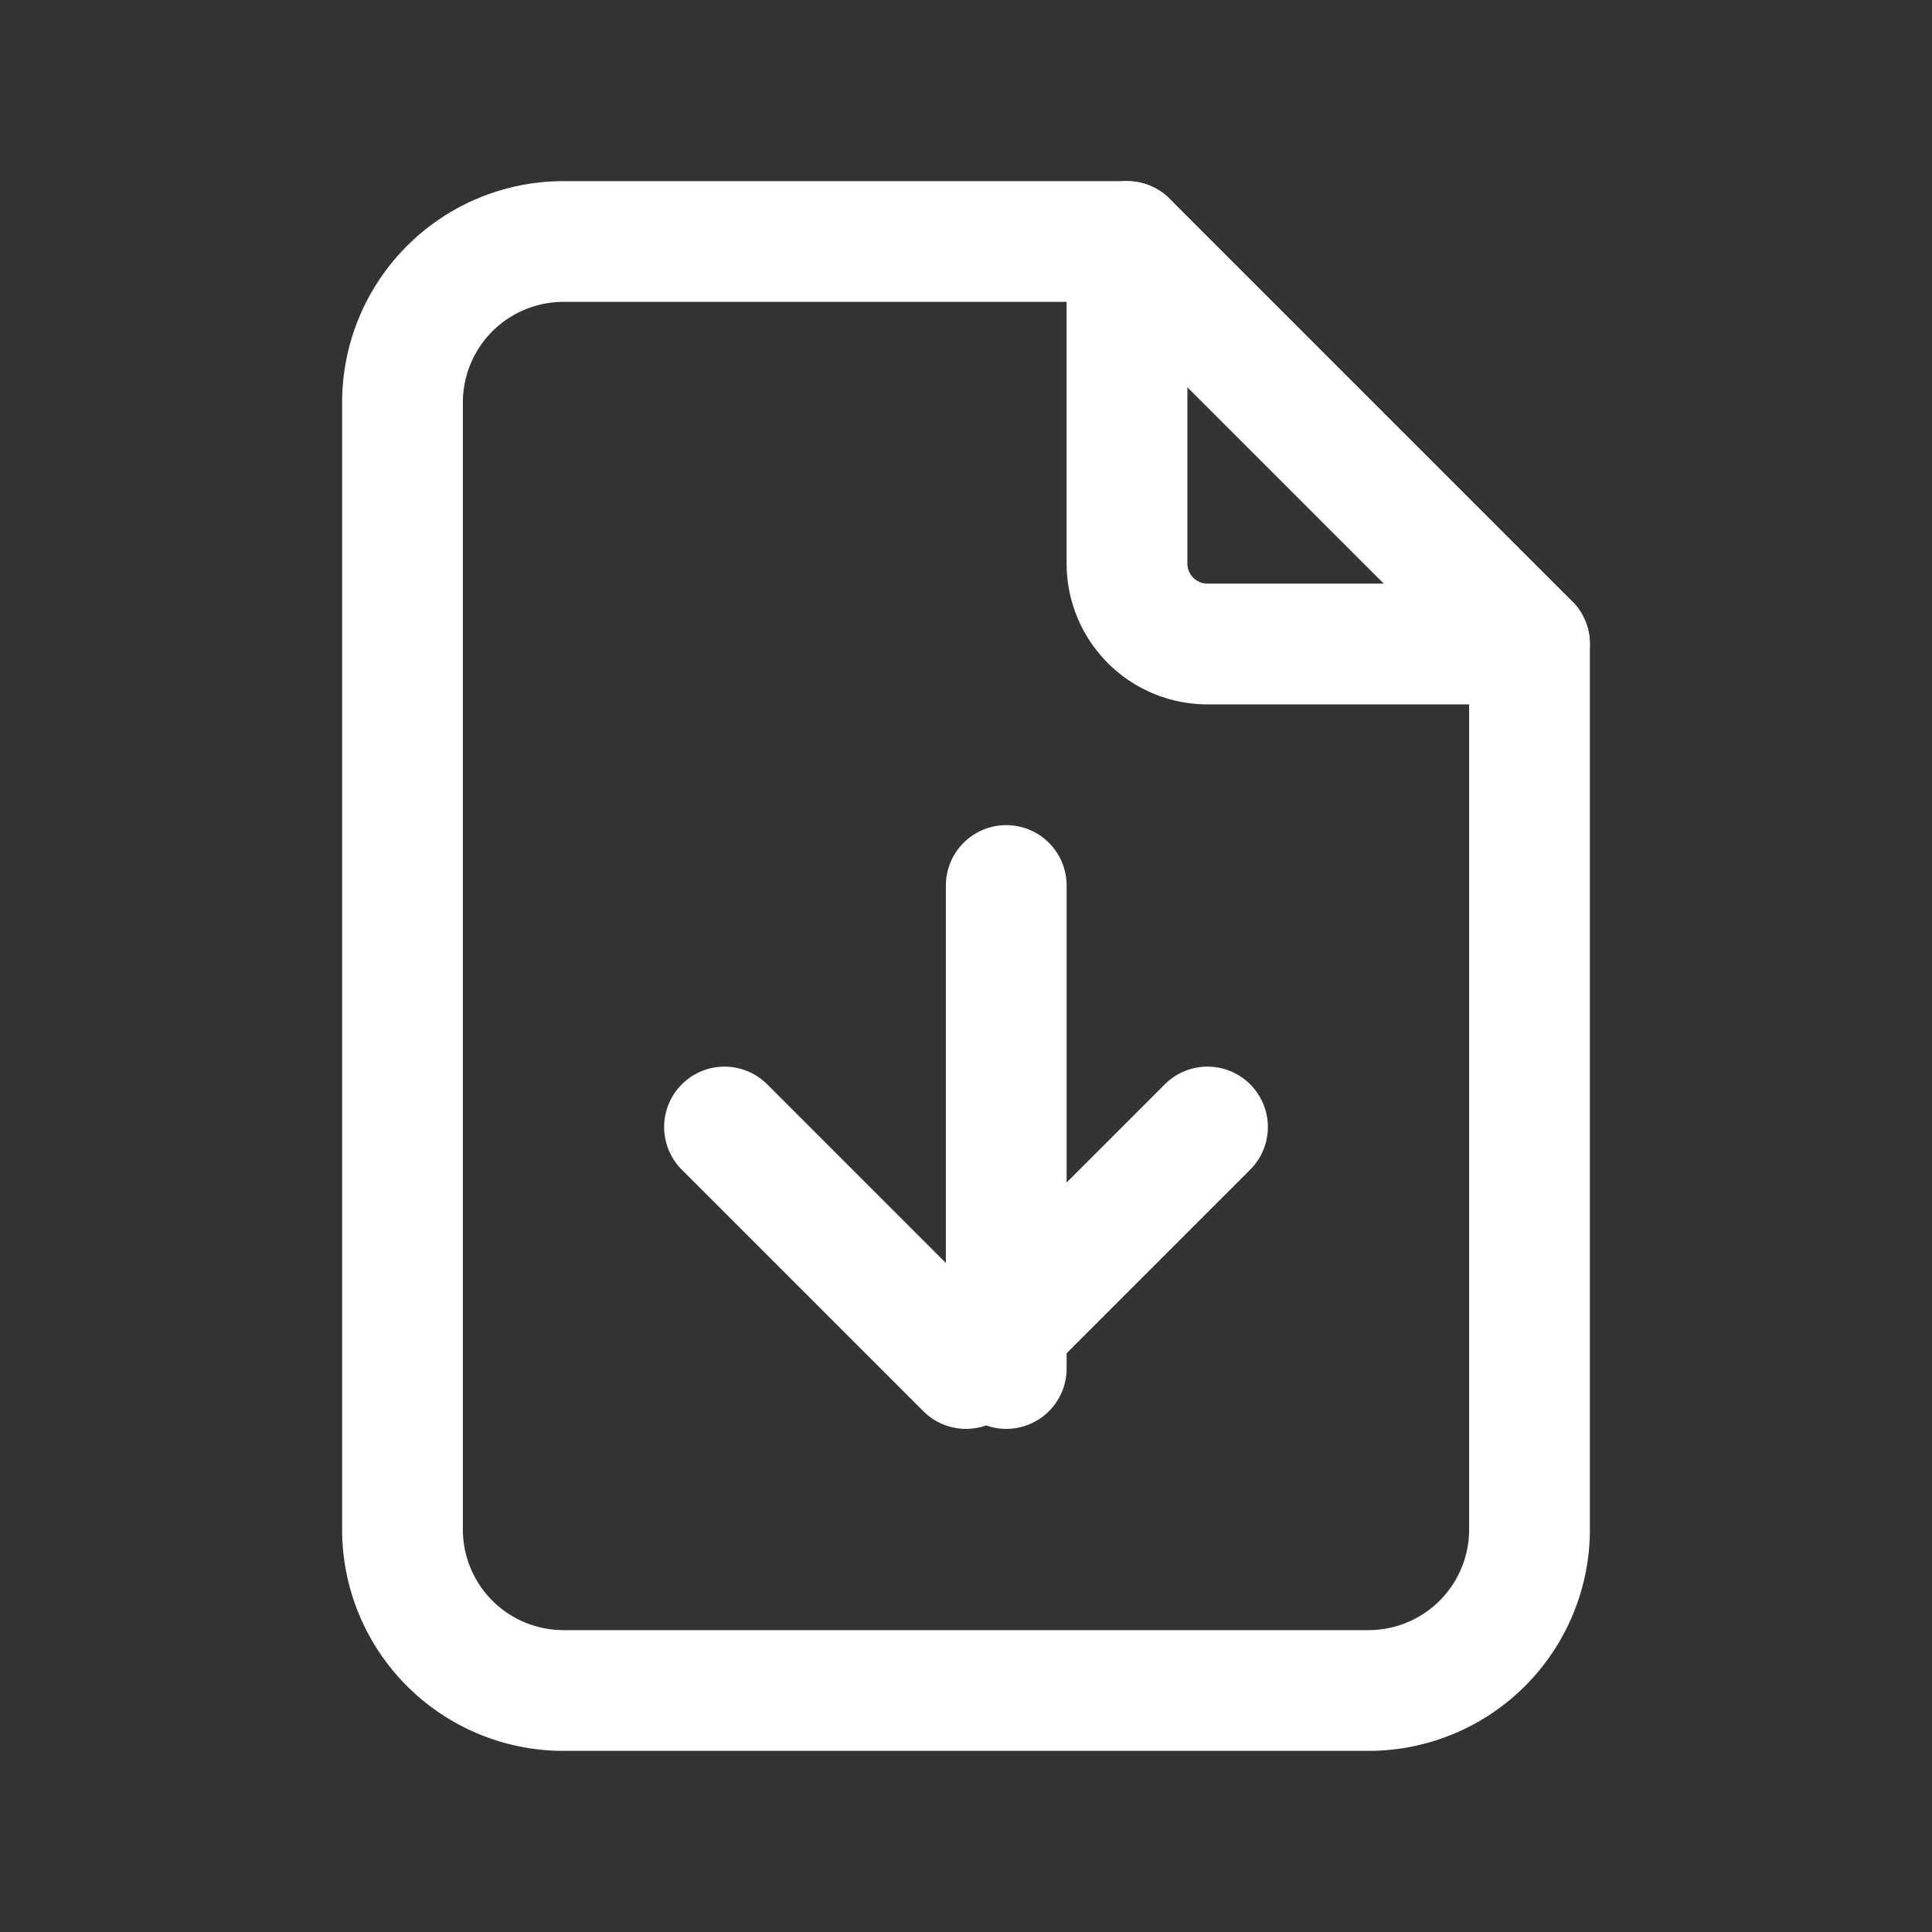
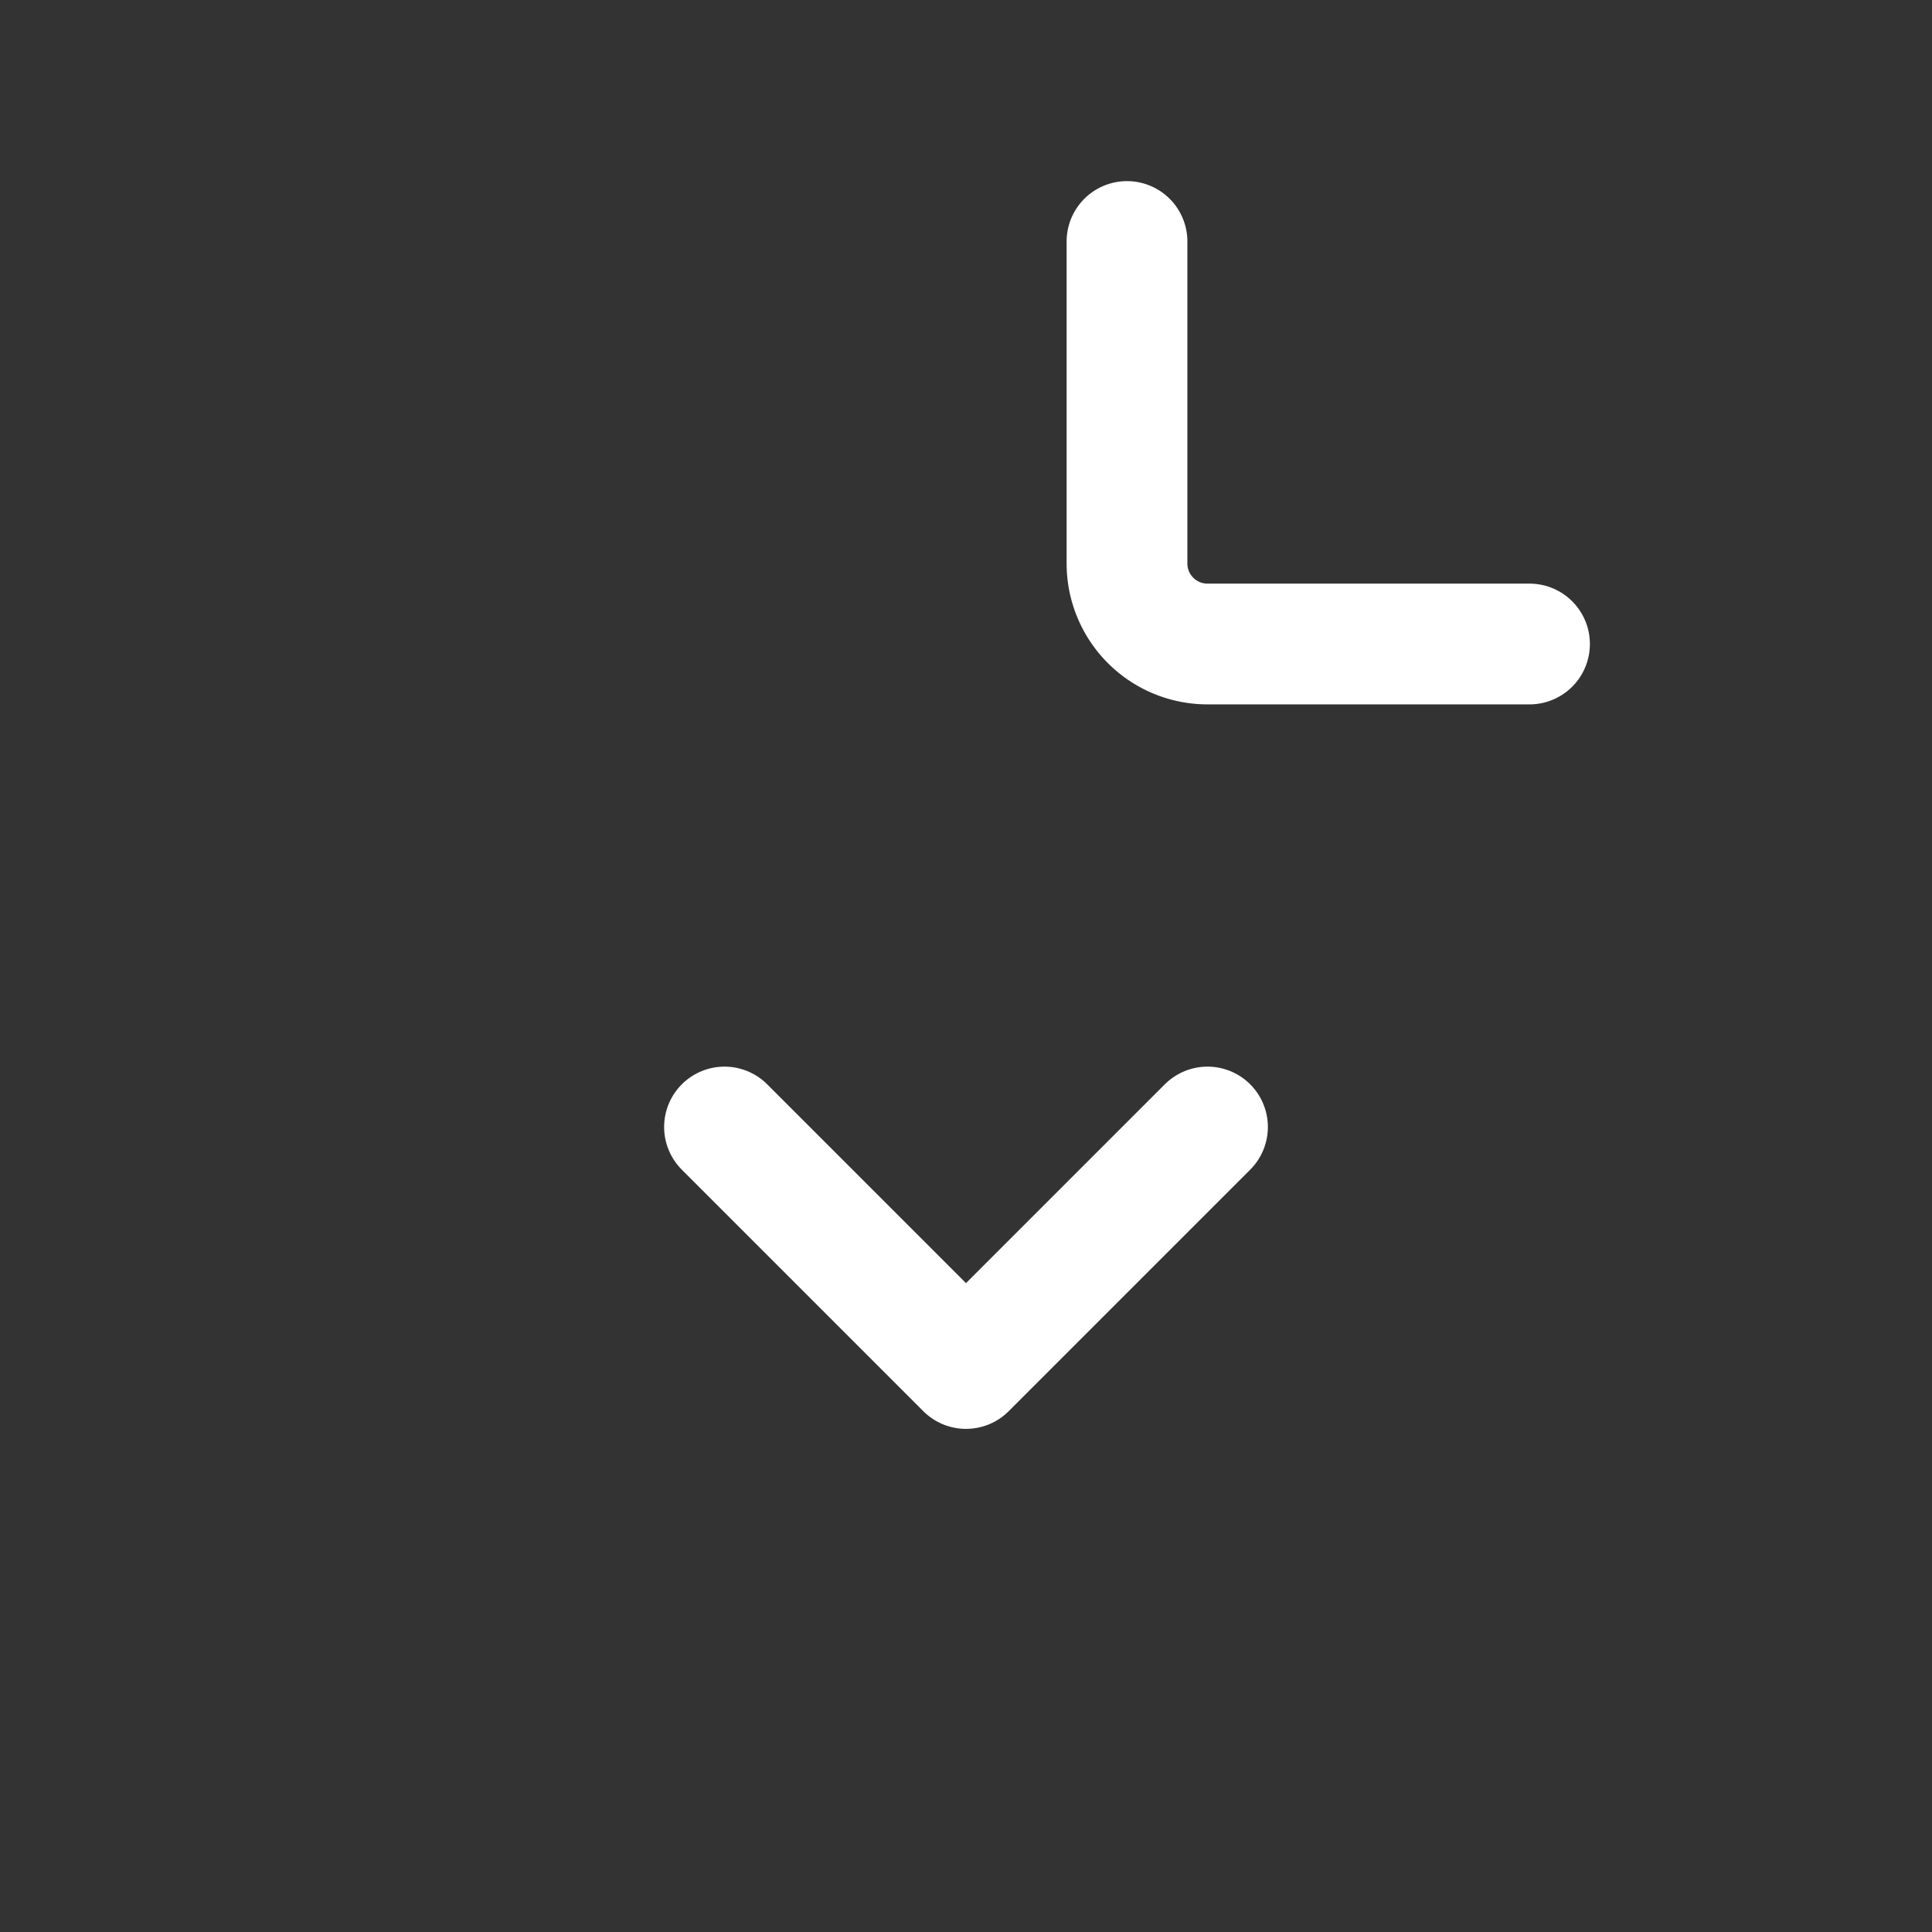
<svg xmlns="http://www.w3.org/2000/svg" width="48" height="48" viewBox="0 0 48 48">
  <rect x="0" y="0" width="48" height="48" fill="#333333" stroke="none" />
  <g id="Group_333" data-name="Group 333" transform="translate(-877 -941)">
    <g id="Group_122" data-name="Group 122" transform="translate(877 941)">
-       <path id="Path_43" data-name="Path 43" d="M0,0H48V48H0Z" fill="none" />
      <path id="Path_44" data-name="Path 44" d="M14,3v8a2,2,0,0,0,2,2h8" transform="translate(14 3)" fill="none" stroke="#fff" stroke-linecap="round" stroke-linejoin="round" stroke-width="3" />
-       <path id="Path_45" data-name="Path 45" d="M29,39H9a4,4,0,0,1-4-4V7A4,4,0,0,1,9,3H23L33,13V35A4,4,0,0,1,29,39Z" transform="translate(5 3)" fill="none" stroke="#fff" stroke-linecap="round" stroke-linejoin="round" stroke-width="3" />
-       <line id="Line_23" data-name="Line 23" y2="12" transform="translate(25 22)" fill="none" stroke="#fff" stroke-linecap="round" stroke-linejoin="round" stroke-width="3" />
      <path id="Path_46" data-name="Path 46" d="M9,14l6,6,6-6" transform="translate(9 14)" fill="none" stroke="#fff" stroke-linecap="round" stroke-linejoin="round" stroke-width="3" />
    </g>
  </g>
</svg>